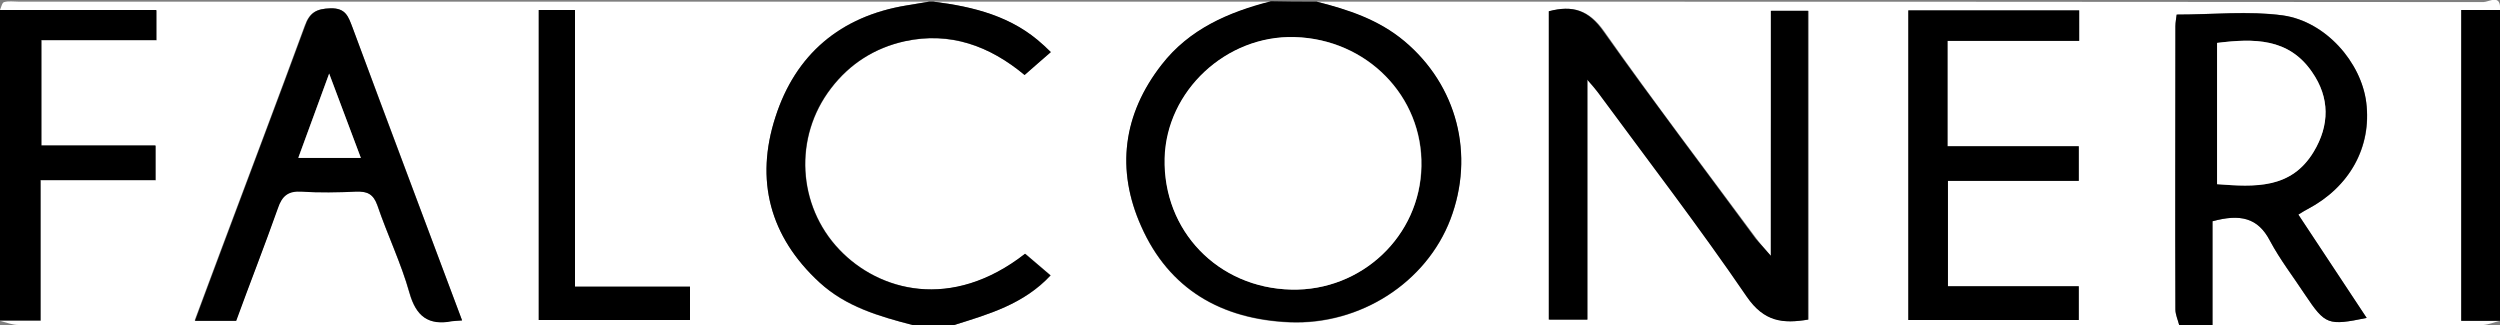
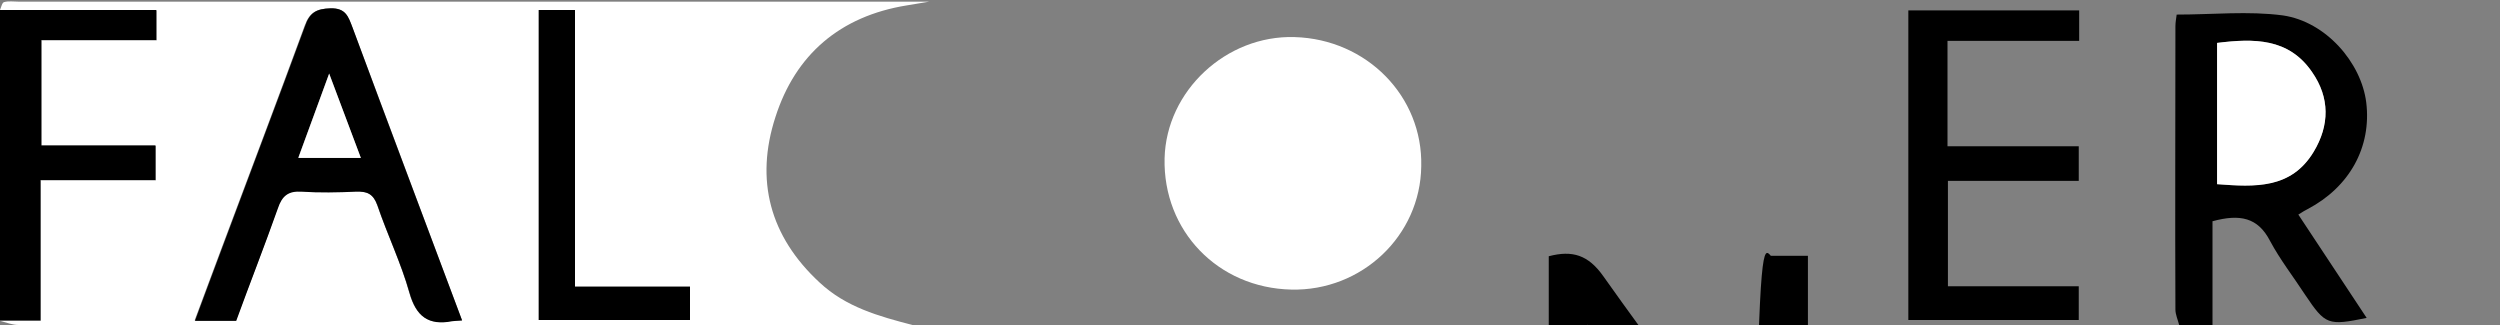
<svg xmlns="http://www.w3.org/2000/svg" version="1.1" id="Layer_1" x="0px" y="0px" viewBox="0 0 600 78" style="enable-background:new 0 0 600 78;" xml:space="preserve">
  <rect x="0" y="0" width="600" height="78" fill="#808080" stroke="none" />
  <style type="text/css">
	.st0{fill:#FFFFFF;}
</style>
  <g>
-     <path class="st0" d="M316,0.4c93.3,0,186.7,0,280,0.1c1.3,0,4.3-2.1,4,1.9c-3.1,0-6.2,0-9.3,0c0,25.1,0,49.7,0,74.6   c3.3,0,6.3,0,9.3,0c-1.3,0.3-2.7,0.9-4,1c-21.7,0.1-43.3,0-65,0c0-8.4,0-16.8,0-24.9c6.6-1.8,10.9-0.9,13.8,4.7   c2.4,4.5,5.5,8.6,8.4,12.9c4.8,7.2,5.5,7.5,14.8,5.6c-5.5-8.3-10.9-16.5-16.4-24.8c1.1-0.6,1.6-1,2.2-1.3   c10.2-5.4,15.5-15,14.1-25.6c-1.2-9.6-9.7-19.5-20-20.9c-8.3-1.2-16.8-0.2-25.5-0.2c-0.1,0.9-0.3,1.9-0.3,2.8c0,22.7,0,45.3,0,68   c0,1.2,0.6,2.5,0.9,3.7c-98,0-196,0-294,0c8.3-2.6,16.7-5,23.2-11.9c-2.2-1.9-4.2-3.6-6.1-5.2c-17.6,13.8-35.1,9-44.6-1   c-10.1-10.6-11-27-2-38.7c4.5-5.9,10.5-9.7,17.7-11.3C228,7.6,237.5,11,245.9,18c2.3-2,4.2-3.7,6.3-5.5c-0.9-0.8-1.3-1.3-1.8-1.7   C242.9,4,233.7,1.6,224,0.4c27,0,54,0,81,0c-10.2,2.6-19.5,6.6-26.2,15.2c-9.3,12-11,25.2-4.9,38.8c6.7,15.1,19.3,22.3,35.6,23   c17,0.7,32.8-9.6,38.6-24.7c5.9-15.5,1.6-32.1-11-42.7C330.9,4.8,323.6,2.4,316,0.4z M425,61.4c-1.7-2-2.7-3.1-3.5-4.2   c-12.2-16.5-24.7-32.9-36.5-49.7c-3.6-5.1-7.5-6.3-13.1-4.8c0,24.7,0,49.4,0,74c3.1,0,5.9,0,9.2,0c0-19.1,0-37.8,0-57.6   c1.4,1.6,2.1,2.3,2.6,3.1c12,16.3,24.3,32.4,35.7,49c4.1,6,8.7,6.5,14.7,5.5c0-24.9,0-49.5,0-74.1c-3,0-5.7,0-8.9,0   C425,22,425,41.1,425,61.4z M499,2.5c-14,0-27.4,0-41,0c0,24.9,0,49.5,0,74.3c13.8,0,27.3,0,40.9,0c0-2.7,0-5.1,0-8.1   c-10.7,0-21.1,0-31.4,0c0-8.6,0-16.7,0-25.3c10.7,0,21.1,0,31.4,0c0-3,0-5.4,0-8.3c-10.7,0-21.1,0-31.5,0c0-8.6,0-16.6,0-25.3   c10.7,0,21,0,31.6,0C499,7,499,4.9,499,2.5z" />
    <path class="st0" d="M0,2.4c0.3-0.7,0.5-1.8,1-1.9c1.1-0.3,2.3-0.1,3.5-0.1c72.8,0,145.7,0,218.5,0c-1.8,0.3-3.6,0.6-5.4,0.9   c-16,2.6-26.7,11.8-31.5,26.8c-4.9,15.1-1.4,28.6,10.6,39.7c6.3,5.9,14.2,8.1,22.3,10.2c-71.5,0-143,0-214.5,0c-1.5,0-3-0.6-4.5-1   c3.1,0,6.2,0,9.8,0c0-11.5,0-22.3,0-33.7c9.6,0,18.7,0,27.6,0c0-3.1,0-5.4,0-8.3c-9.4,0-18.5,0-27.4,0c0-8.6,0-16.6,0-25.3   c9.4,0,18.4,0,27.6,0c0-2.8,0-4.8,0-7.2C24.8,2.4,12.4,2.4,0,2.4z M110.9,76.9c-8.9-23.8-17.6-47-26.3-70.3C83.6,4,83,1.9,79.3,2   c-3.3,0.1-5,0.9-6.2,4.2c-6.5,17.7-13.2,35.4-19.8,53c-2.2,5.8-4.3,11.6-6.6,17.7c3.7,0,6.7,0,9.9,0c3.4-9,6.9-17.9,10-27   c1-3,2.5-4.2,5.7-4c4.3,0.3,8.7,0.2,13,0c2.6-0.1,4.2,0.5,5.2,3.3c2.4,7,5.7,13.8,7.7,21c1.6,5.7,4.5,7.9,10.2,6.8   C109.1,77,109.8,77,110.9,76.9z M129.3,2.4c0,25.2,0,49.8,0,74.4c12.3,0,24.2,0,36.3,0c0-2.7,0-5,0-8c-9.2,0-18.1,0-27.6,0   c0-22.5,0-44.5,0-66.4C134.7,2.4,132.1,2.4,129.3,2.4z" />
-     <path d="M316,0.4c7.6,1.9,14.9,4.3,21.1,9.5c12.6,10.6,16.9,27.2,11,42.7c-5.8,15.2-21.6,25.4-38.6,24.7   c-16.4-0.7-28.9-7.9-35.6-23c-6.1-13.6-4.4-26.9,4.9-38.8c6.6-8.5,16-12.6,26.2-15.2C308.7,0.4,312.3,0.4,316,0.4z M309.9,69.5   c16.8,0.4,30.9-12.9,31.3-29.6c0.3-16.8-13.1-30.5-30.4-31C294.3,8.5,280,21.9,279.6,38C279.1,55.4,292.4,69.1,309.9,69.5z" />
    <path d="M523,78c-0.3-1.2-0.9-2.5-0.9-3.7c-0.1-22.7,0-45.3,0-68c0-1,0.2-1.9,0.3-2.8c8.7,0,17.2-0.9,25.5,0.2   c10.3,1.5,18.8,11.3,20,20.9c1.3,10.7-4,20.3-14.1,25.6c-0.6,0.3-1.1,0.6-2.2,1.3c5.5,8.3,10.9,16.5,16.4,24.8   c-9.3,1.9-9.9,1.7-14.8-5.6c-2.8-4.3-6-8.4-8.4-12.9c-2.9-5.6-7.2-6.5-13.8-4.7c0,8.1,0,16.5,0,24.9C528.3,78,525.6,78,523,78z    M532.1,10.3c0,11.4,0,22.5,0,33.9c9.1,0.7,17.8,1.1,23.2-7.8c3.8-6.4,3.9-13-0.4-19.1C549.3,9.1,540.9,9.2,532.1,10.3z" />
-     <path d="M219,78c-8-2.1-15.9-4.4-22.3-10.2c-12-11-15.5-24.6-10.6-39.7c4.8-15,15.6-24.2,31.5-26.8c1.8-0.3,3.6-0.6,5.4-0.9   c0.3,0,0.7,0,1,0c9.7,1.2,19,3.5,26.4,10.4c0.5,0.4,0.9,0.9,1.8,1.7c-2.1,1.8-4,3.5-6.3,5.5c-8.4-7-17.9-10.5-28.8-8.1   c-7.2,1.6-13.2,5.4-17.7,11.3c-9,11.7-8,28.2,2,38.7c9.5,10,26.9,14.8,44.6,1c1.9,1.6,3.9,3.3,6.1,5.2C245.7,73,237.3,75.4,229,78   C225.7,78,222.3,78,219,78z" />
    <path d="M0,2.4c12.4,0,24.8,0,37.5,0c0,2.4,0,4.5,0,7.2c-9.1,0-18.2,0-27.6,0c0,8.7,0,16.7,0,25.3c8.9,0,18,0,27.4,0   c0,2.9,0,5.3,0,8.3c-8.9,0-17.9,0-27.6,0c0,11.5,0,22.3,0,33.7c-3.7,0-6.8,0-9.8,0C0,52.1,0,27.3,0,2.4z" />
-     <path d="M600,77c-3,0-6,0-9.3,0c0-24.9,0-49.5,0-74.6c3.1,0,6.2,0,9.3,0C600,27.3,600,52.1,600,77z" />
-     <path d="M425,61.4c0-20.3,0-39.3,0-58.8c3.2,0,5.9,0,8.9,0c0,24.7,0,49.3,0,74.1c-6,1-10.5,0.6-14.7-5.5   c-11.4-16.7-23.7-32.7-35.7-49c-0.6-0.8-1.2-1.5-2.6-3.1c0,19.8,0,38.5,0,57.6c-3.3,0-6,0-9.2,0c0-24.6,0-49.3,0-74   c5.7-1.5,9.5-0.3,13.1,4.8c11.9,16.8,24.3,33.1,36.5,49.7C422.2,58.3,423.2,59.3,425,61.4z" />
+     <path d="M425,61.4c3.2,0,5.9,0,8.9,0c0,24.7,0,49.3,0,74.1c-6,1-10.5,0.6-14.7-5.5   c-11.4-16.7-23.7-32.7-35.7-49c-0.6-0.8-1.2-1.5-2.6-3.1c0,19.8,0,38.5,0,57.6c-3.3,0-6,0-9.2,0c0-24.6,0-49.3,0-74   c5.7-1.5,9.5-0.3,13.1,4.8c11.9,16.8,24.3,33.1,36.5,49.7C422.2,58.3,423.2,59.3,425,61.4z" />
    <path d="M499,2.5c0,2.4,0,4.5,0,7.3c-10.5,0-20.9,0-31.6,0c0,8.7,0,16.7,0,25.3c10.4,0,20.8,0,31.5,0c0,2.9,0,5.3,0,8.3   c-10.4,0-20.7,0-31.4,0c0,8.7,0,16.7,0,25.3c10.4,0,20.7,0,31.4,0c0,3,0,5.4,0,8.1c-13.6,0-27.1,0-40.9,0c0-24.8,0-49.4,0-74.3   C471.6,2.5,485,2.5,499,2.5z" />
    <path d="M110.9,76.9c-1.1,0.1-1.8,0.1-2.4,0.2c-5.7,1.1-8.6-1.2-10.2-6.8c-2-7.1-5.3-13.9-7.7-21c-1-2.8-2.5-3.4-5.2-3.3   c-4.3,0.2-8.7,0.3-13,0c-3.2-0.2-4.7,1-5.7,4c-3.2,9-6.7,17.9-10,27c-3.2,0-6.2,0-9.9,0c2.3-6.1,4.4-11.9,6.6-17.7   c6.6-17.7,13.3-35.3,19.8-53C74.3,3,76,2.1,79.3,2c3.7-0.1,4.3,2,5.3,4.6C93.2,29.9,102,53.1,110.9,76.9z M86.6,37.9   C84,31.1,81.8,25,79,17.6c-2.8,7.6-5,13.7-7.4,20.2C76.7,37.9,81.1,37.9,86.6,37.9z" />
    <path d="M129.3,2.4c2.9,0,5.5,0,8.7,0c0,22,0,43.9,0,66.4c9.5,0,18.4,0,27.6,0c0,3,0,5.3,0,8c-12.1,0-24,0-36.3,0   C129.3,52.2,129.3,27.6,129.3,2.4z" />
    <path class="st0" d="M309.9,69.5c-17.6-0.4-30.8-14.1-30.4-31.5c0.4-16.2,14.8-29.6,31.2-29.1c17.3,0.5,30.8,14.2,30.4,31   C340.9,56.6,326.8,69.9,309.9,69.5z" />
    <path class="st0" d="M532.1,10.3c8.8-1.1,17.2-1.2,22.8,7c4.3,6.2,4.2,12.8,0.4,19.1c-5.4,9-14.1,8.5-23.2,7.8   C532.1,32.8,532.1,21.7,532.1,10.3z" />
    <path class="st0" d="M86.6,37.9c-5.4,0-9.8,0-15,0c2.4-6.5,4.6-12.6,7.4-20.2C81.8,25,84,31.1,86.6,37.9z" />
  </g>
</svg>